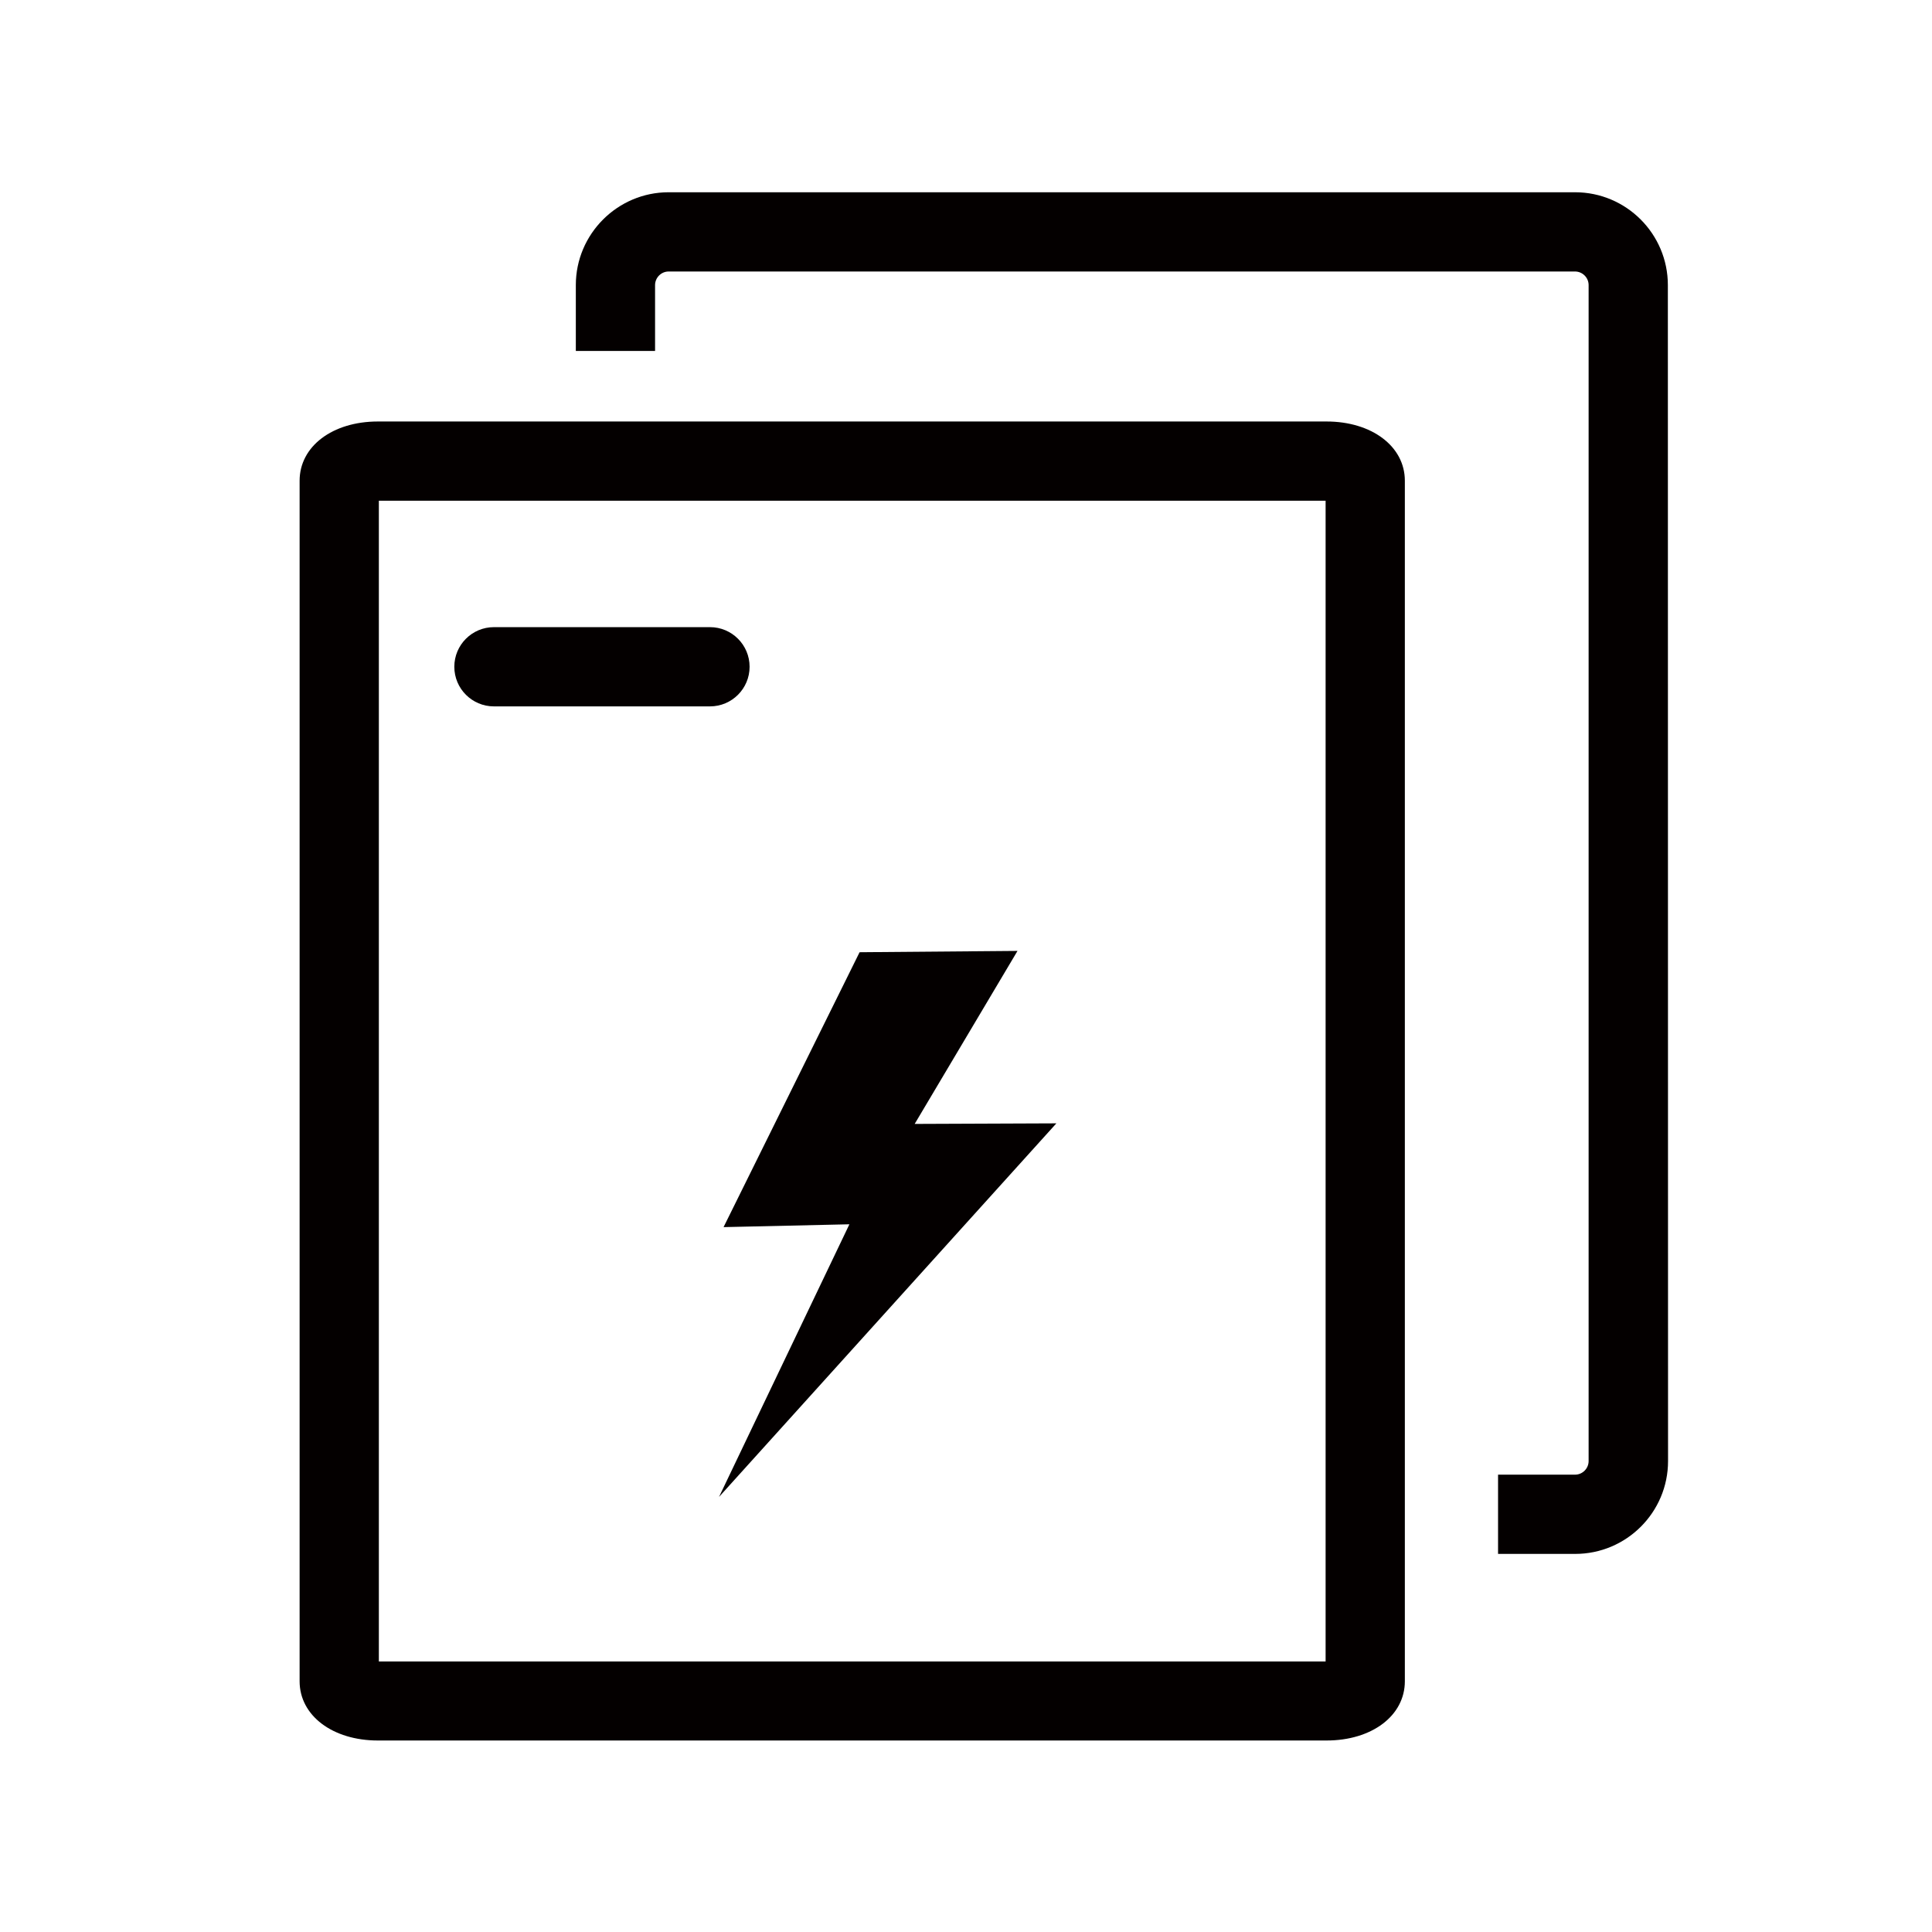
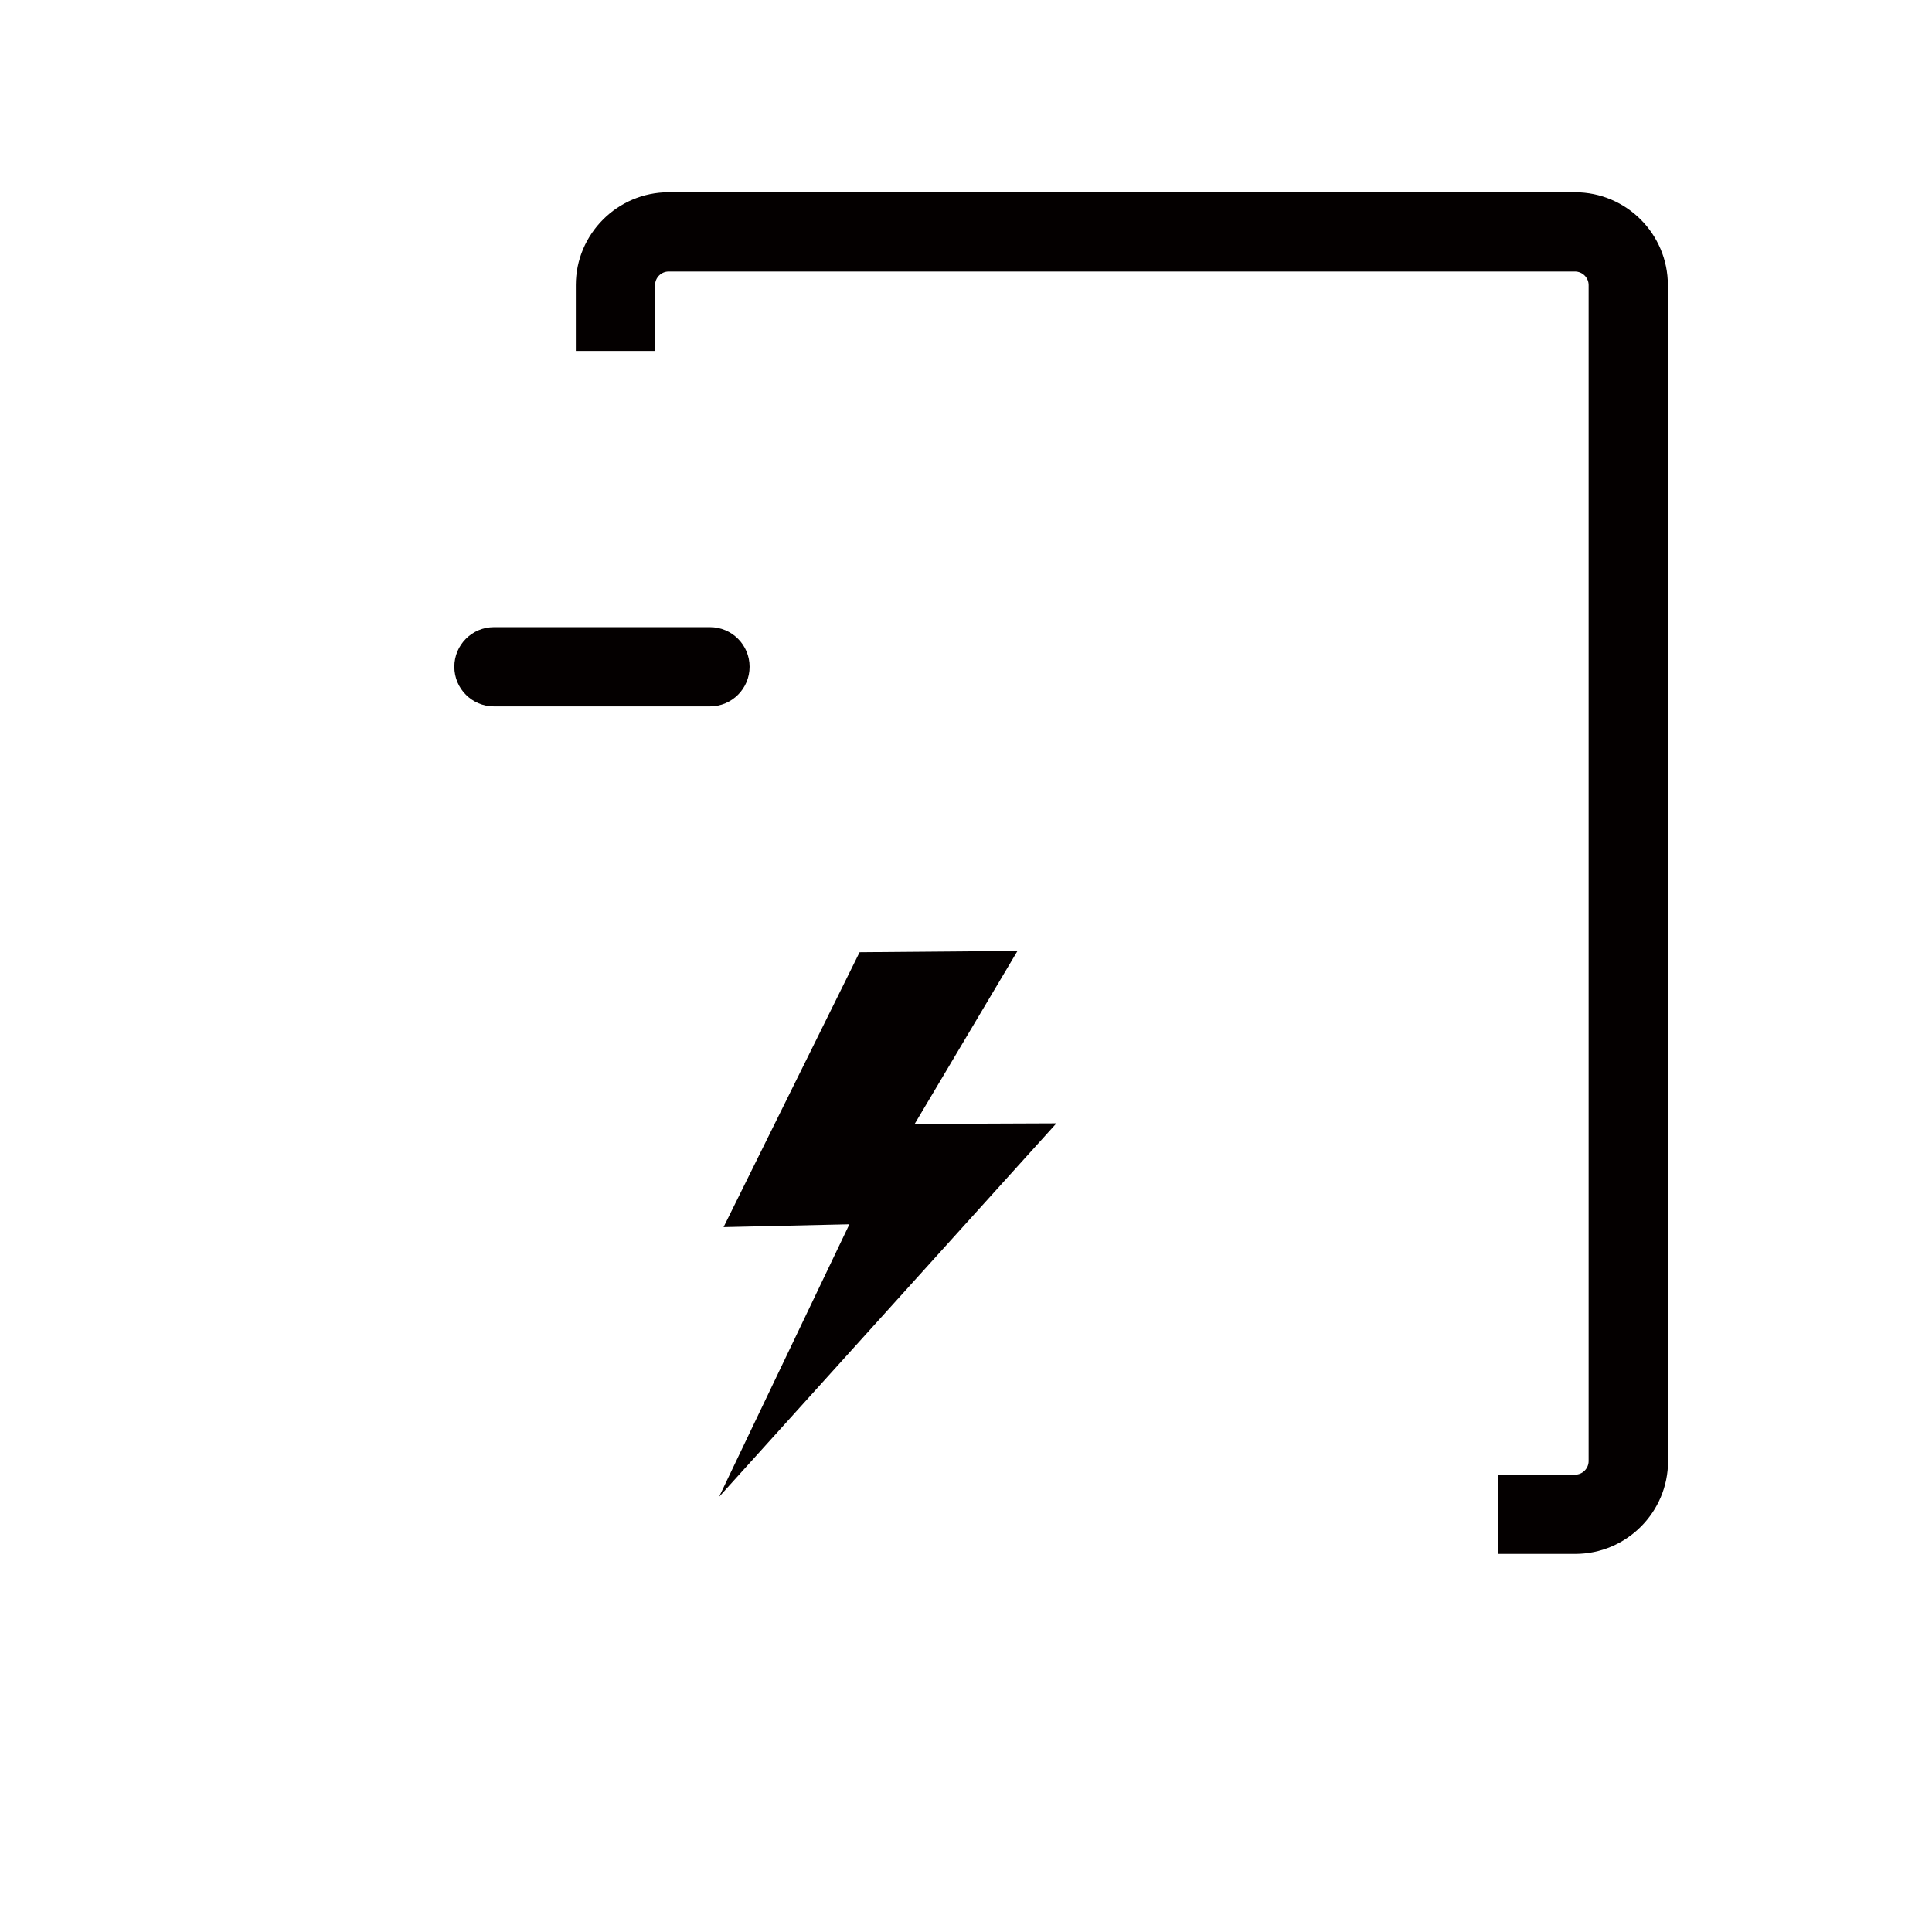
<svg xmlns="http://www.w3.org/2000/svg" class="icon" viewBox="0 0 1024 1024" version="1.1" width="200" height="200">
  <path d="M884 151.1c0-27.1-22-49.2-49.2-49.2H354.4c-27.1 0-49.2 22.1-49.2 49.2V186h42v-34.9c0-3.9 3.2-7.2 7.2-7.2h480.4c3.9 0 7.2 3.2 7.2 7.2v623.3c0 3.9-3.2 7.2-7.2 7.2H794v42h40.9c27.1 0 49.2-22 49.2-49.2l-0.1-623.3zM450.2 648.9l-69.1 144.5 178.8-198-75.1 0.3 54.5-91.7-83.7 0.7-72.1 145.7z" fill="#040000" />
-   <path d="M703.1 223.4H200.3c-24.1 0-41.5 13.2-41.5 31.4v636.3c0 18.2 17.5 31.4 41.5 31.4h502.8c24.1 0 41.5-13.2 41.5-31.4V254.8c0-18.2-17.5-31.4-41.5-31.4z m-0.5 657.2H200.8V265.4h501.8v615.2z" fill="#040000" />
  <path d="M261.8 374.4h114.5c11.6 0 21-9.4 21-21s-9.4-21-21-21H261.8c-11.6 0-21 9.4-21 21s9.4 21 21 21z" fill="#040000" />
</svg>